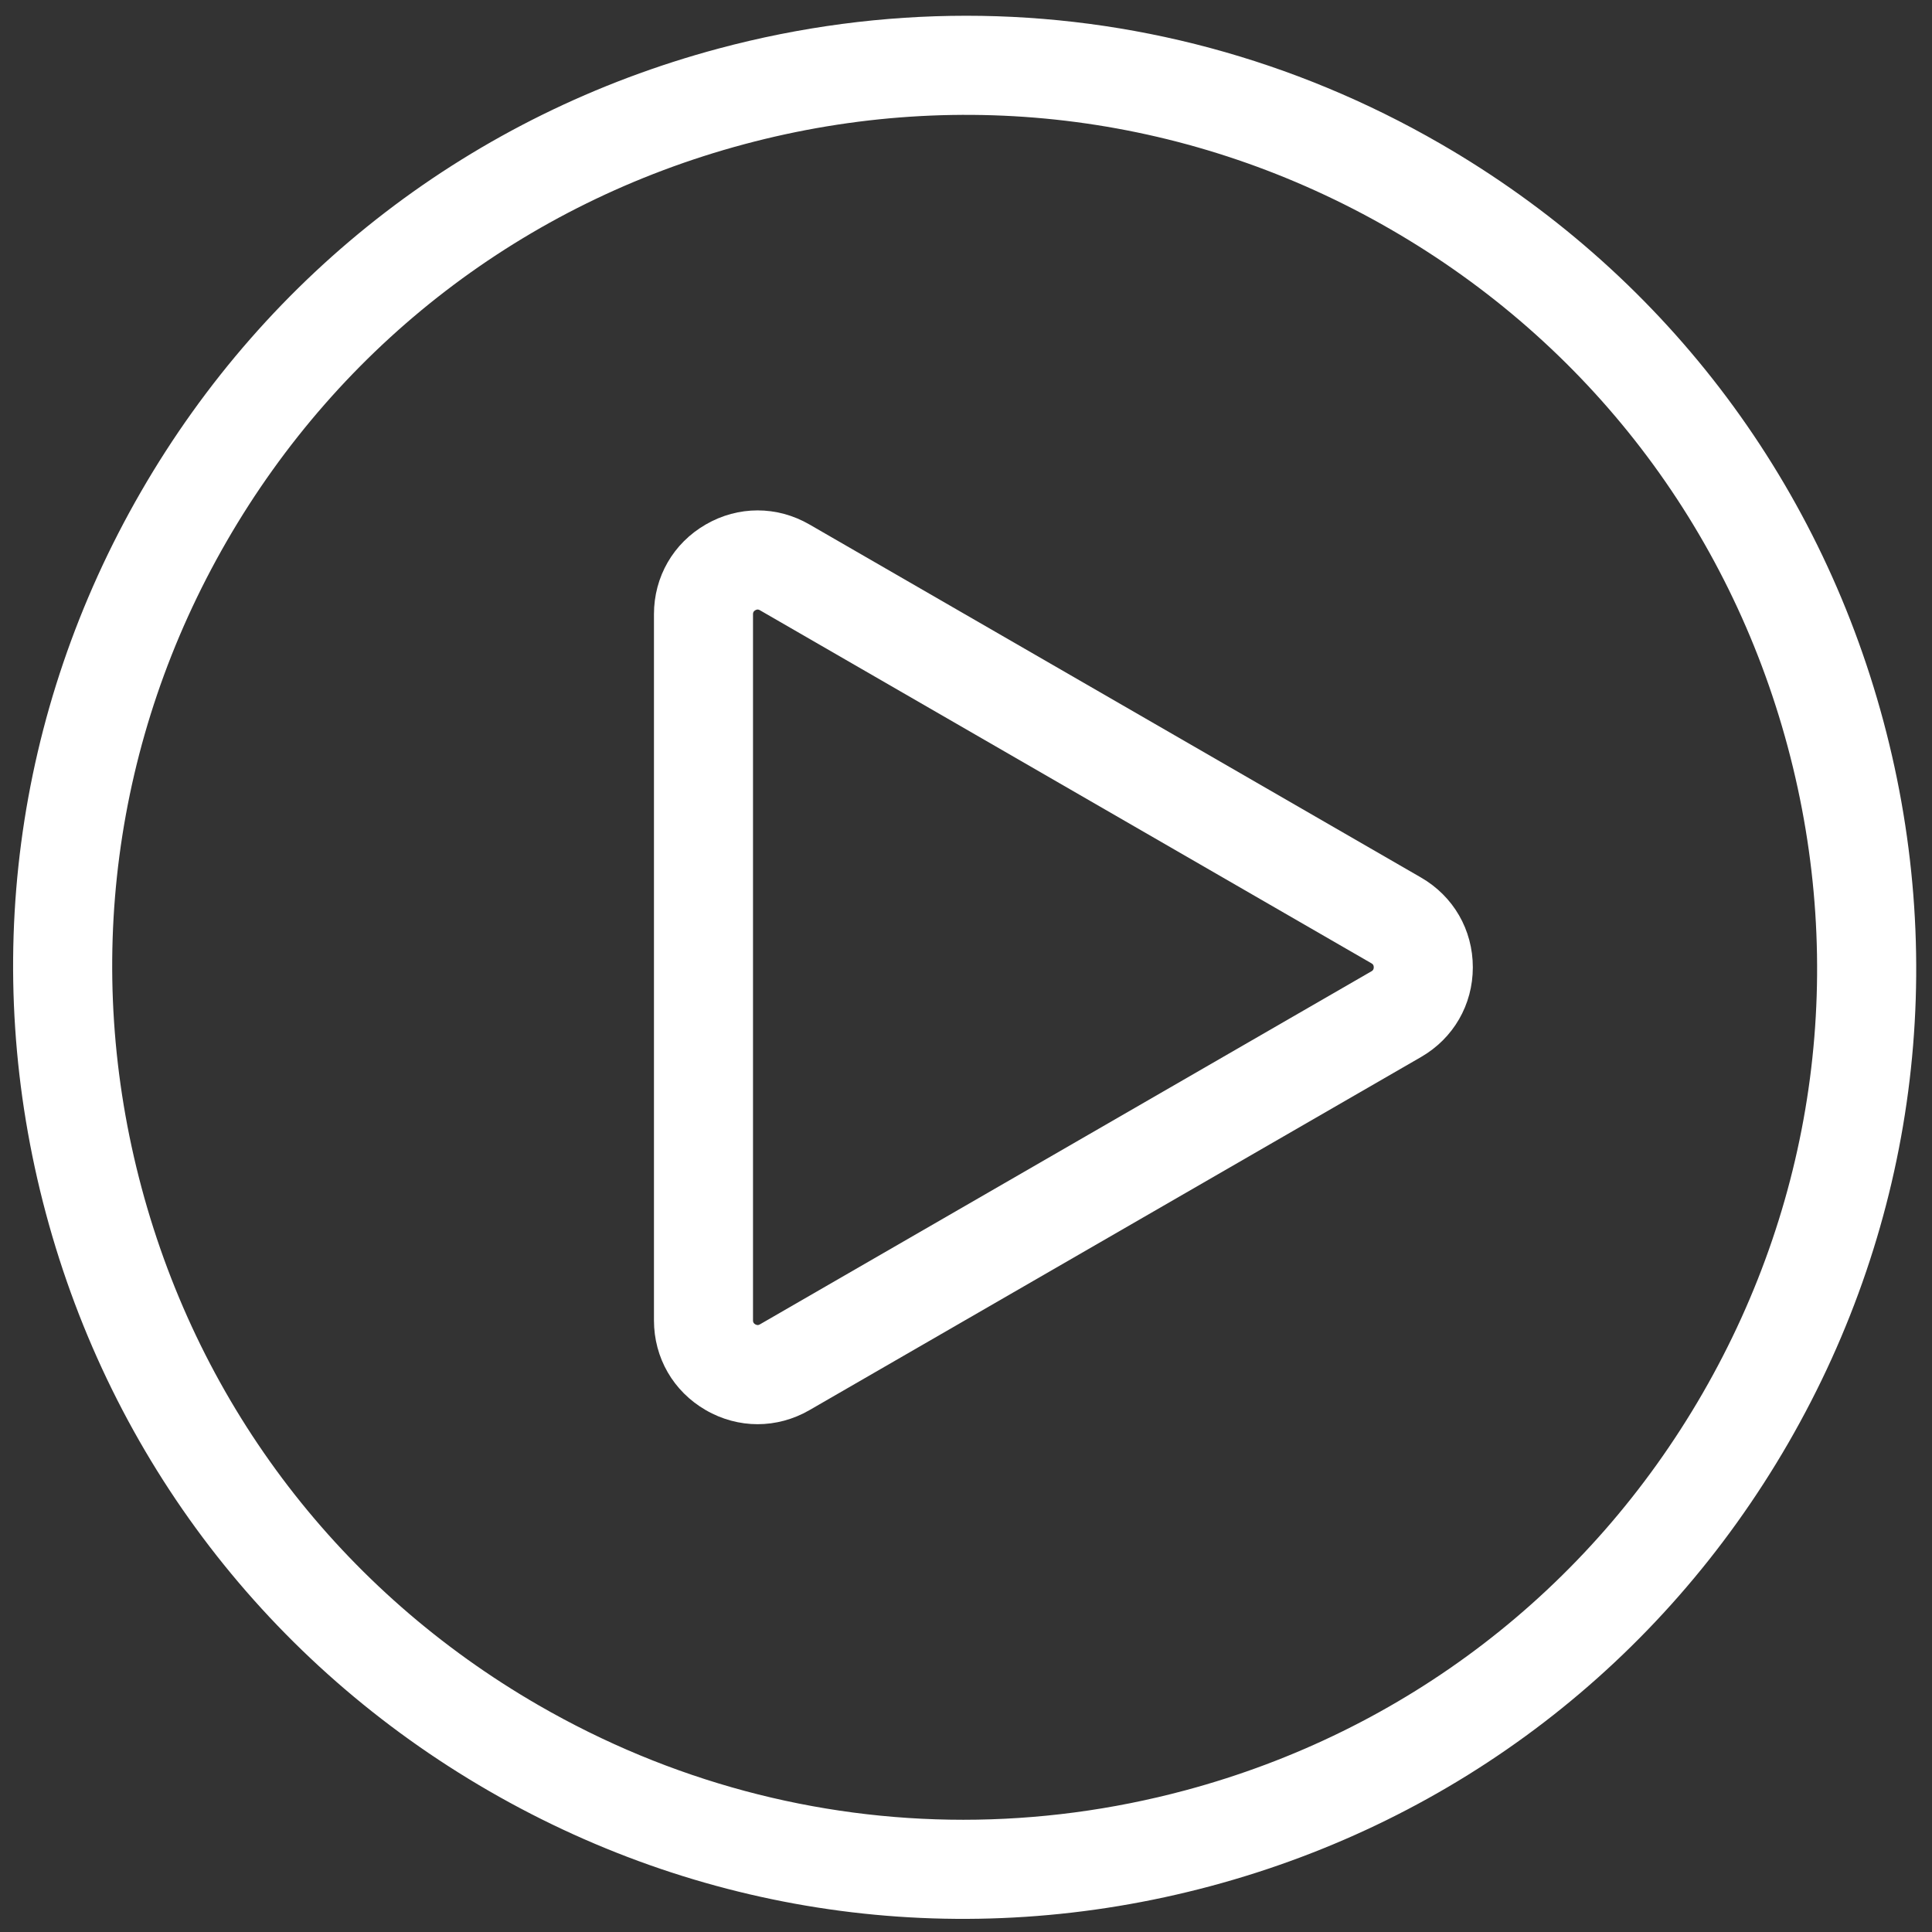
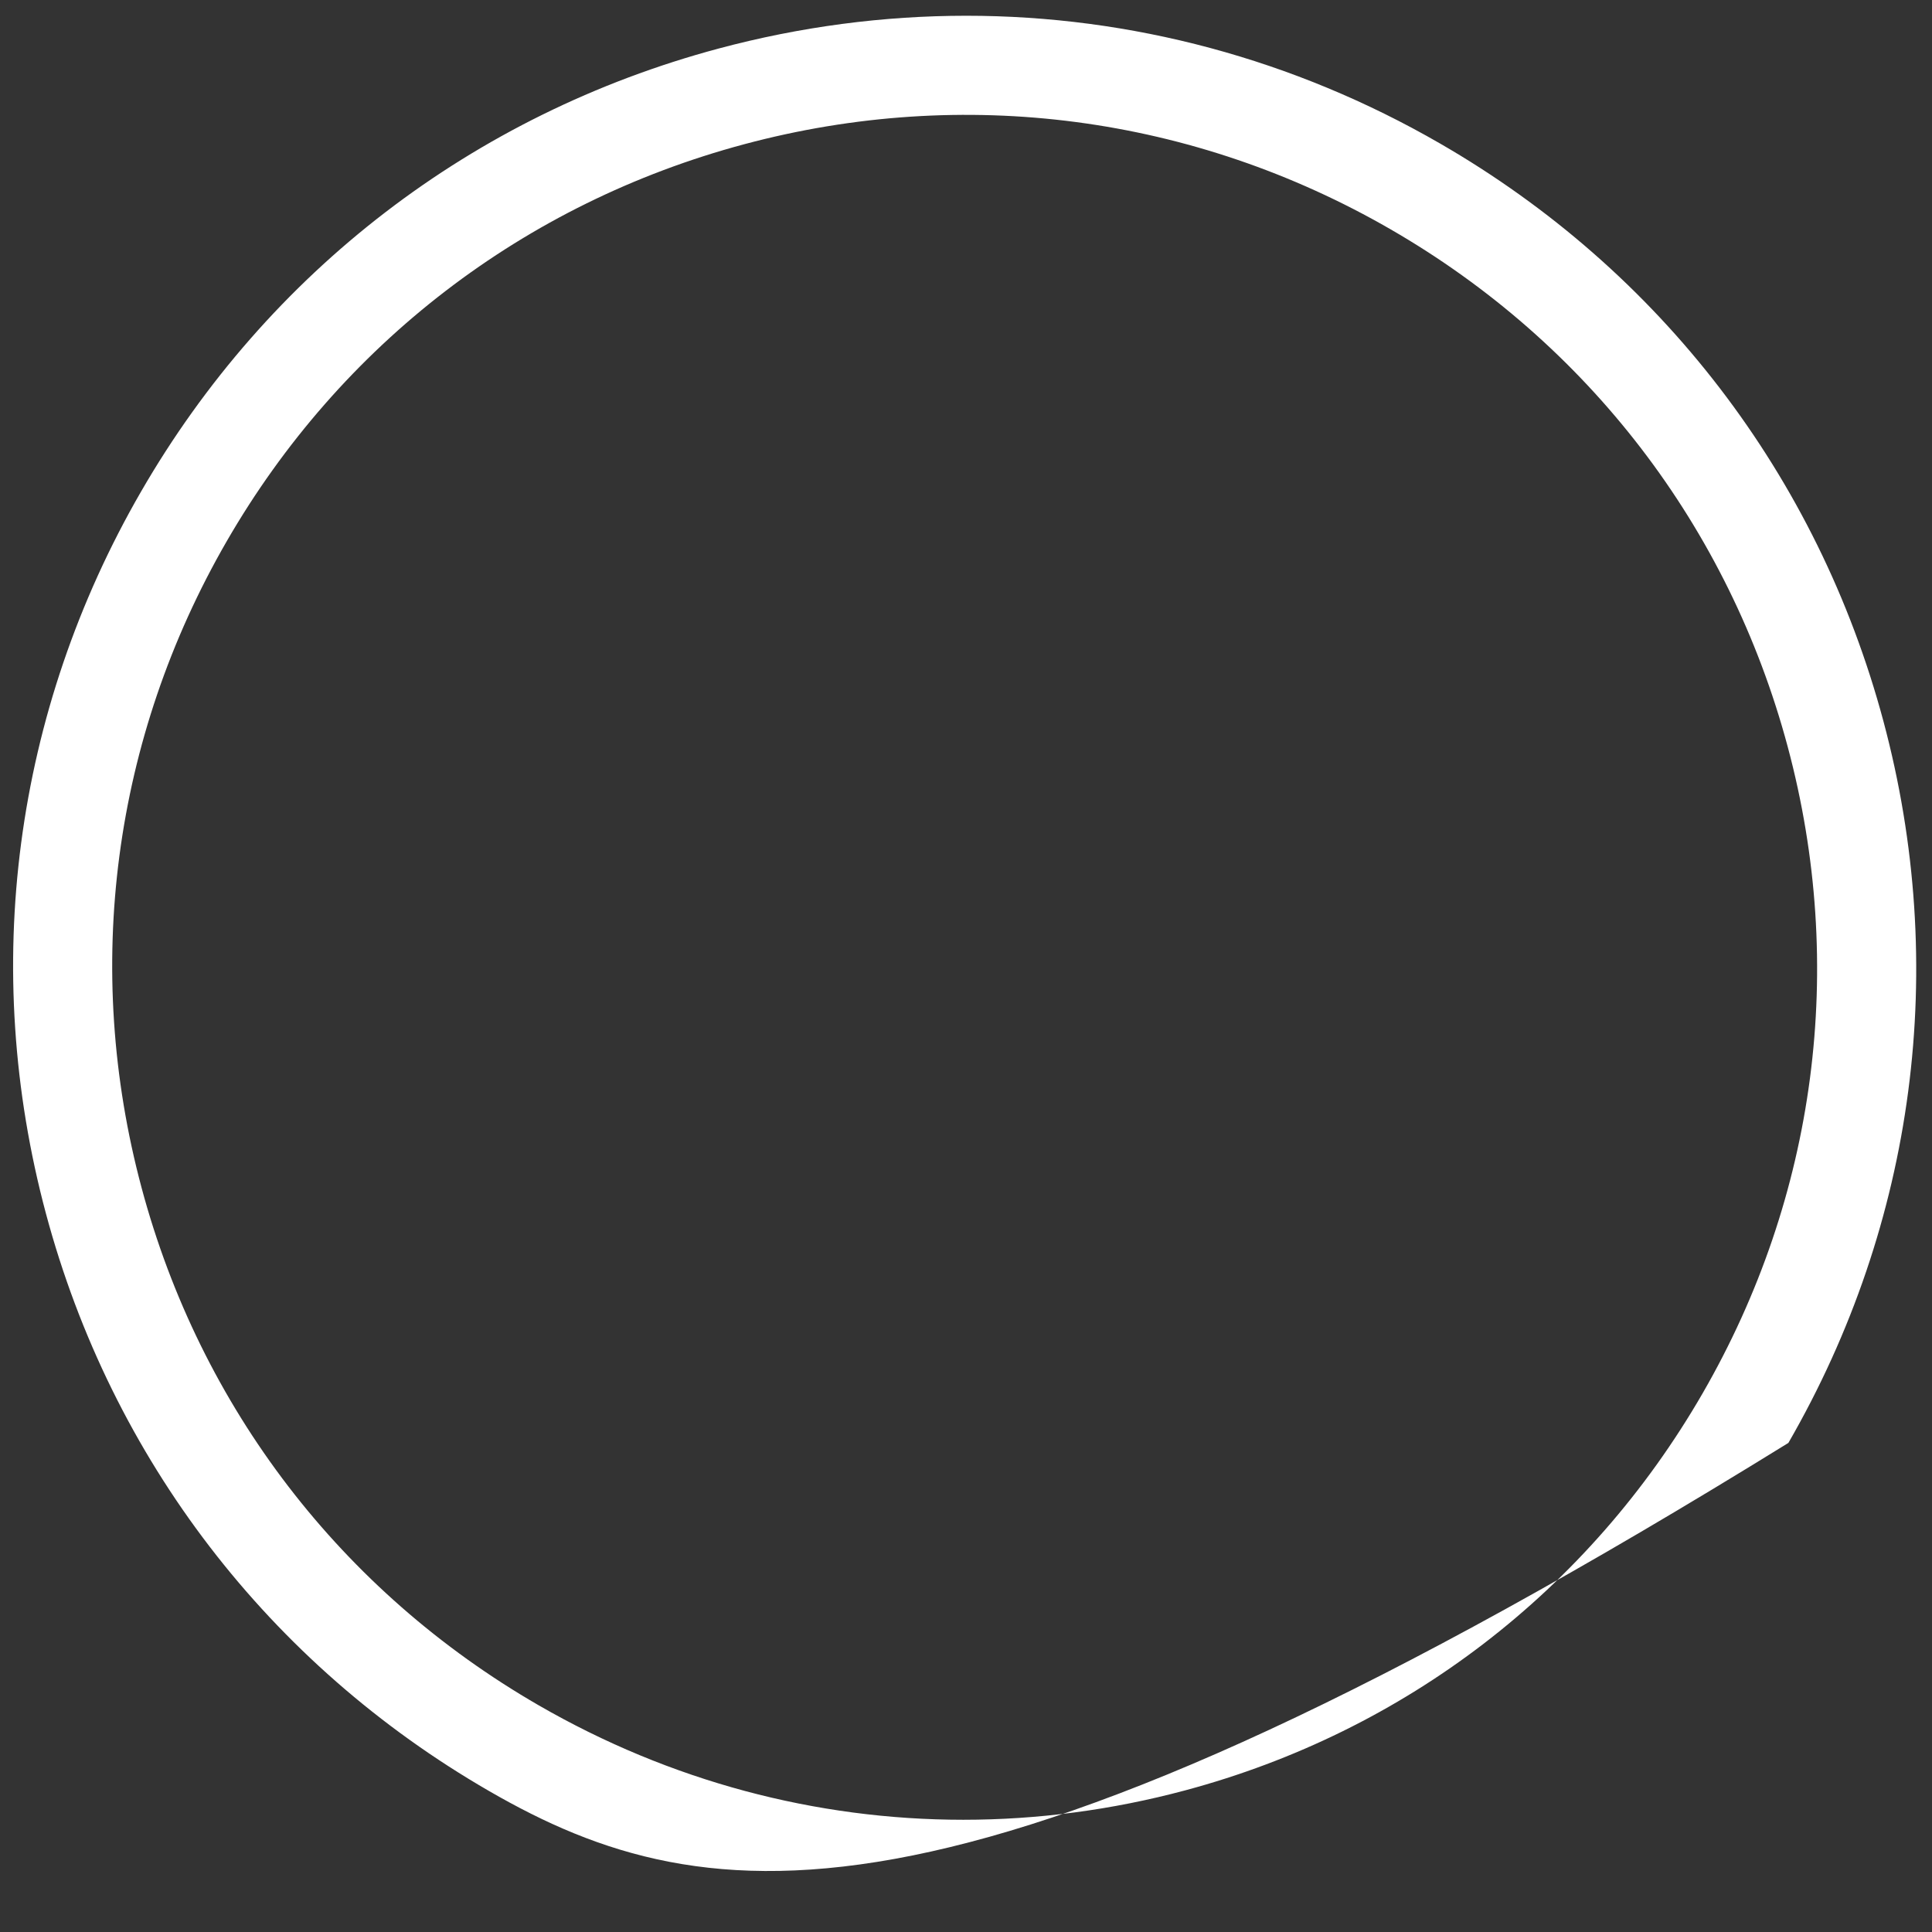
<svg xmlns="http://www.w3.org/2000/svg" width="78" height="78" viewBox="0 0 78 78" fill="none">
  <rect x="0" y="0" width="78" height="78" fill="#333333" stroke="none" />
-   <path d="M72.202 58.254C67.073 67.136 58.792 73.49 48.885 76.145C38.977 78.8 28.629 77.438 19.746 72.309C10.863 67.18 4.509 58.9 1.854 48.992C-0.8 39.084 0.562 28.736 5.691 19.853C10.819 10.97 19.1 4.616 29.007 1.961C32.316 1.075 35.673 0.636 39.009 0.636C45.662 0.636 52.23 2.381 58.146 5.798C67.029 10.926 73.383 19.207 76.038 29.114C78.693 39.022 77.33 49.37 72.202 58.254ZM72.175 30.149C69.797 21.274 64.105 13.855 56.147 9.261C48.189 4.666 38.918 3.446 30.042 5.824C21.166 8.202 13.748 13.894 9.153 21.852C4.559 29.81 3.338 39.081 5.717 47.957C8.095 56.833 13.787 64.251 21.745 68.846C27.046 71.906 32.929 73.469 38.89 73.469C41.878 73.469 44.887 73.076 47.849 72.282C56.725 69.904 64.144 64.212 68.738 56.254C73.333 48.296 74.553 39.025 72.175 30.149Z" fill="white" />
-   <path d="M57.369 42.676L32.68 56.931C31.369 57.688 29.805 57.688 28.495 56.931C27.185 56.175 26.402 54.82 26.402 53.307V24.798C26.402 23.285 27.184 21.93 28.495 21.174C29.15 20.795 29.868 20.606 30.587 20.606C31.306 20.606 32.024 20.796 32.679 21.174L57.37 35.428C58.68 36.185 59.462 37.54 59.462 39.053C59.462 40.565 58.679 41.92 57.369 42.676ZM55.37 38.892L30.68 24.637C30.649 24.619 30.587 24.583 30.494 24.637C30.401 24.69 30.401 24.763 30.401 24.798V53.307C30.401 53.342 30.401 53.414 30.494 53.468C30.53 53.489 30.562 53.496 30.589 53.496C30.631 53.496 30.662 53.478 30.68 53.468L55.37 39.213C55.4 39.196 55.462 39.16 55.462 39.052C55.462 38.945 55.4 38.909 55.37 38.892Z" fill="white" />
+   <path d="M72.202 58.254C38.977 78.8 28.629 77.438 19.746 72.309C10.863 67.18 4.509 58.9 1.854 48.992C-0.8 39.084 0.562 28.736 5.691 19.853C10.819 10.97 19.1 4.616 29.007 1.961C32.316 1.075 35.673 0.636 39.009 0.636C45.662 0.636 52.23 2.381 58.146 5.798C67.029 10.926 73.383 19.207 76.038 29.114C78.693 39.022 77.33 49.37 72.202 58.254ZM72.175 30.149C69.797 21.274 64.105 13.855 56.147 9.261C48.189 4.666 38.918 3.446 30.042 5.824C21.166 8.202 13.748 13.894 9.153 21.852C4.559 29.81 3.338 39.081 5.717 47.957C8.095 56.833 13.787 64.251 21.745 68.846C27.046 71.906 32.929 73.469 38.89 73.469C41.878 73.469 44.887 73.076 47.849 72.282C56.725 69.904 64.144 64.212 68.738 56.254C73.333 48.296 74.553 39.025 72.175 30.149Z" fill="white" />
</svg>